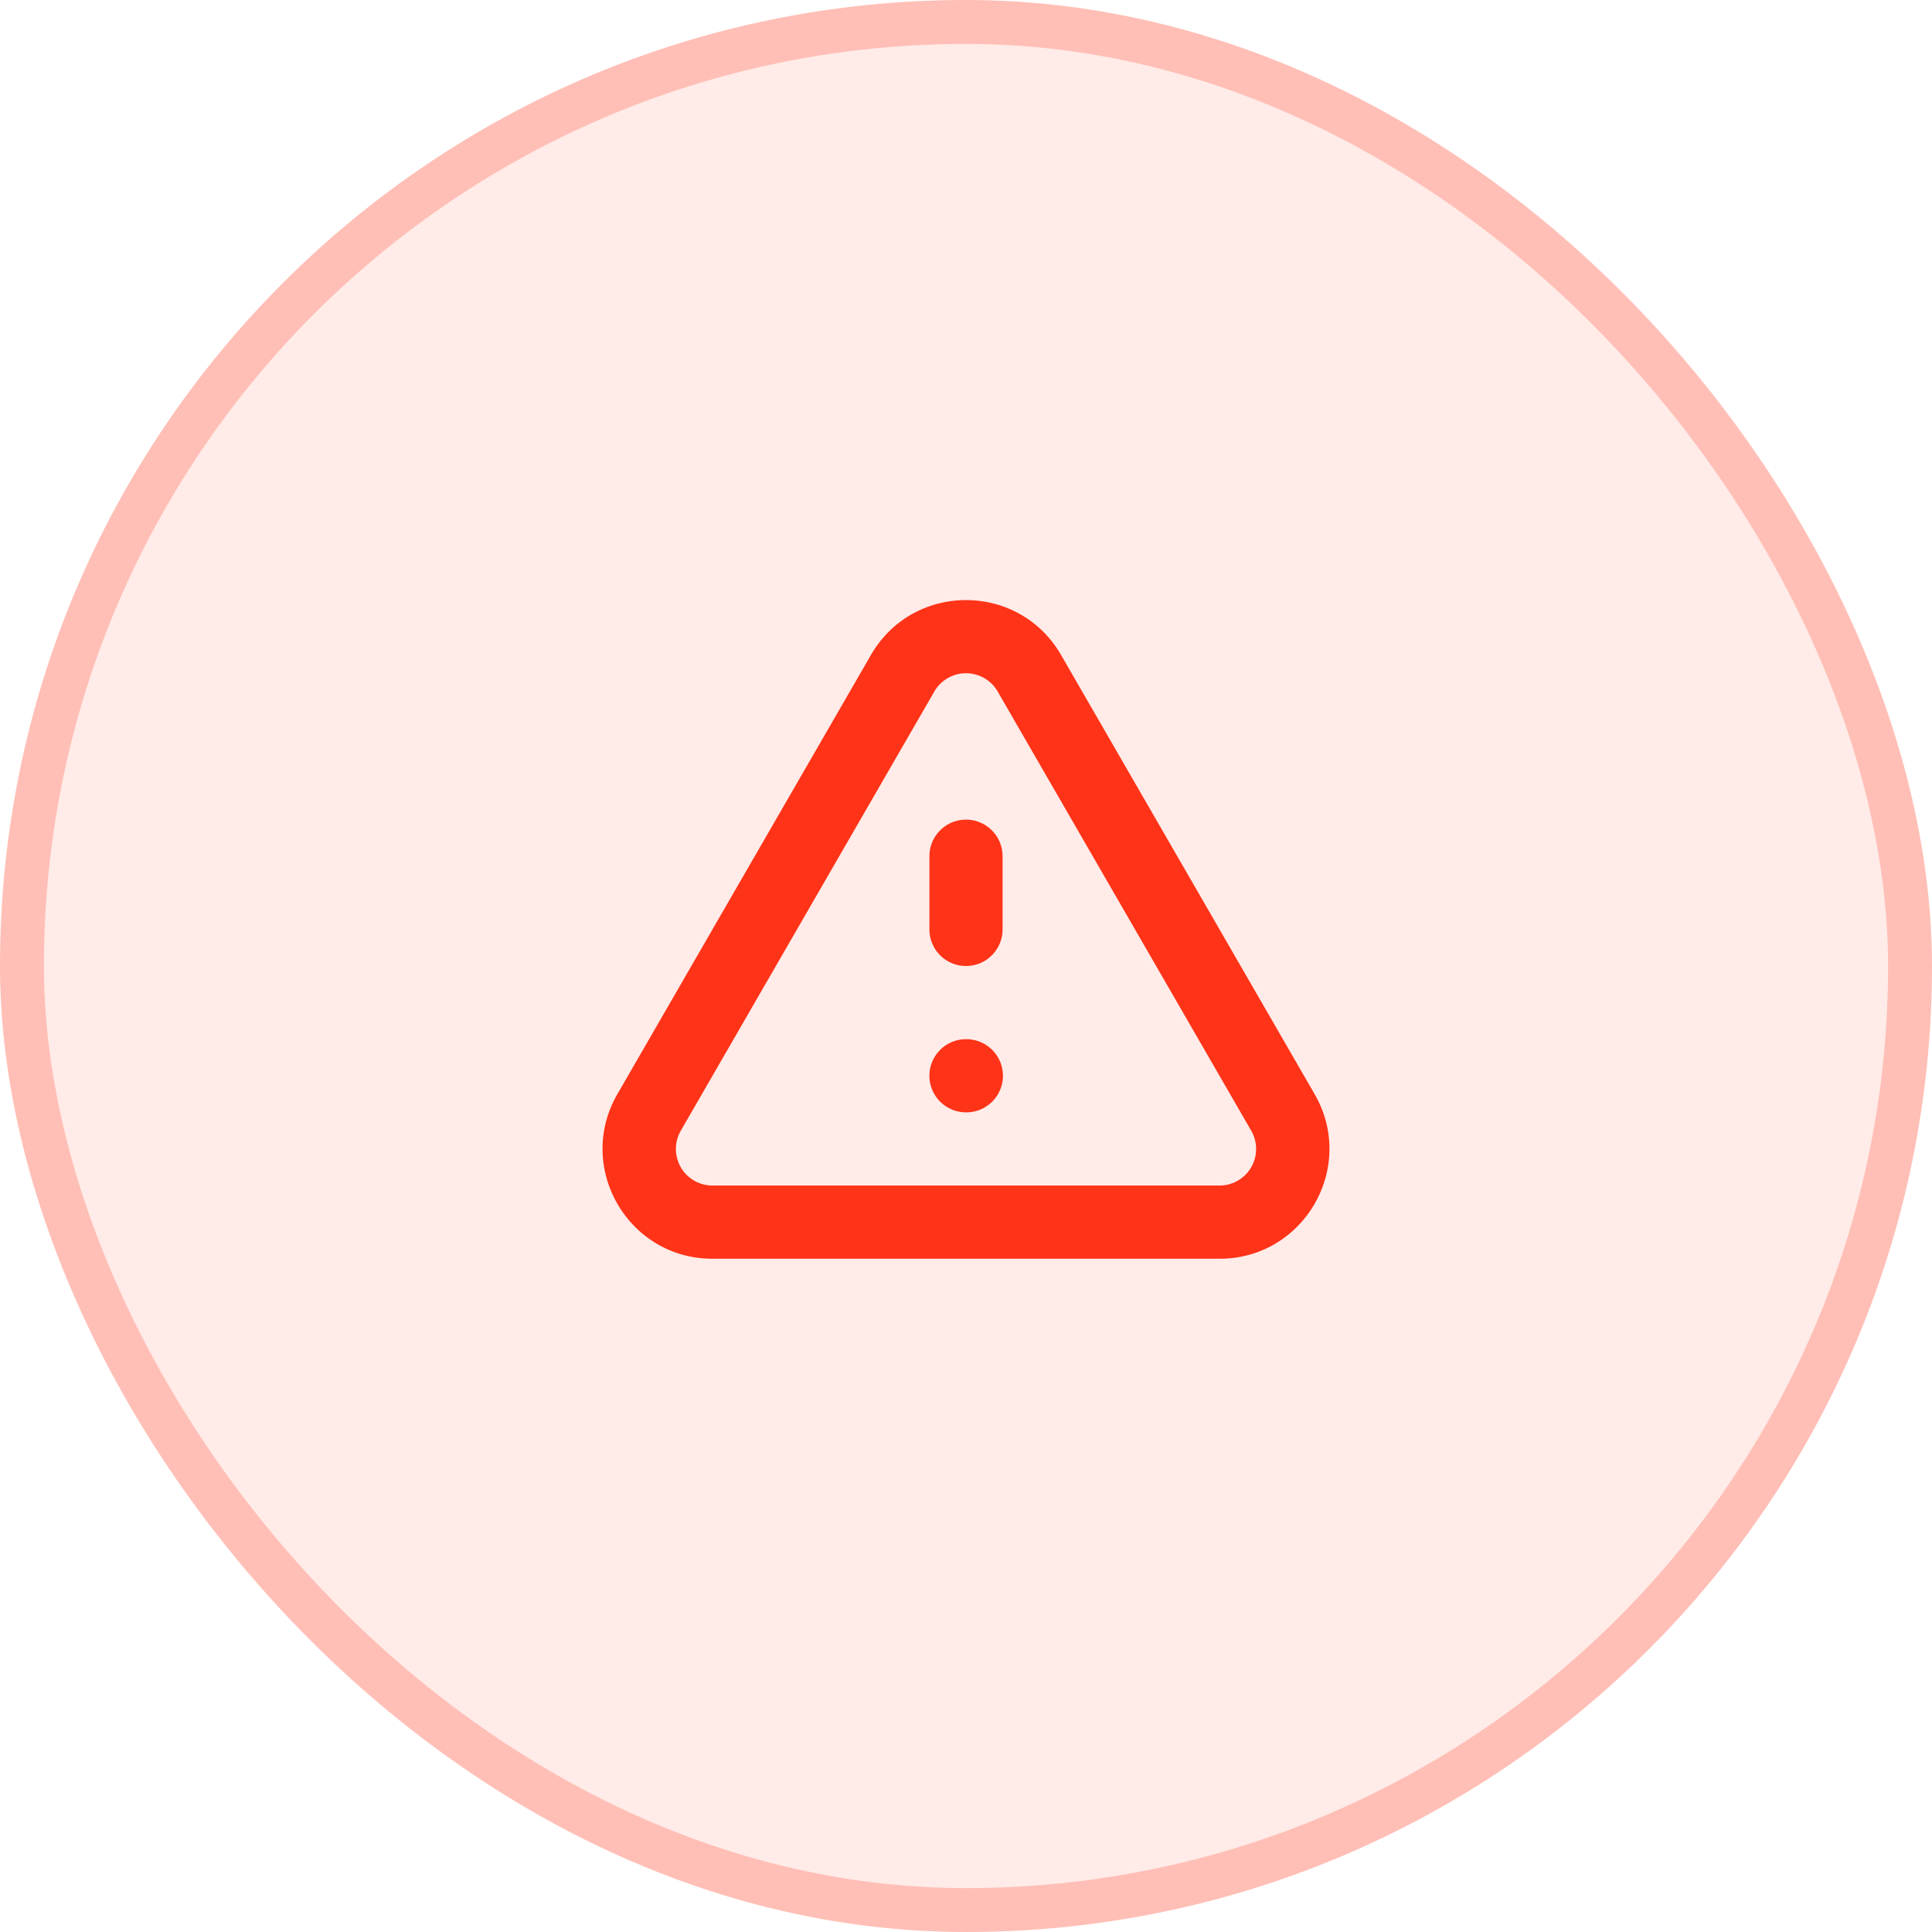
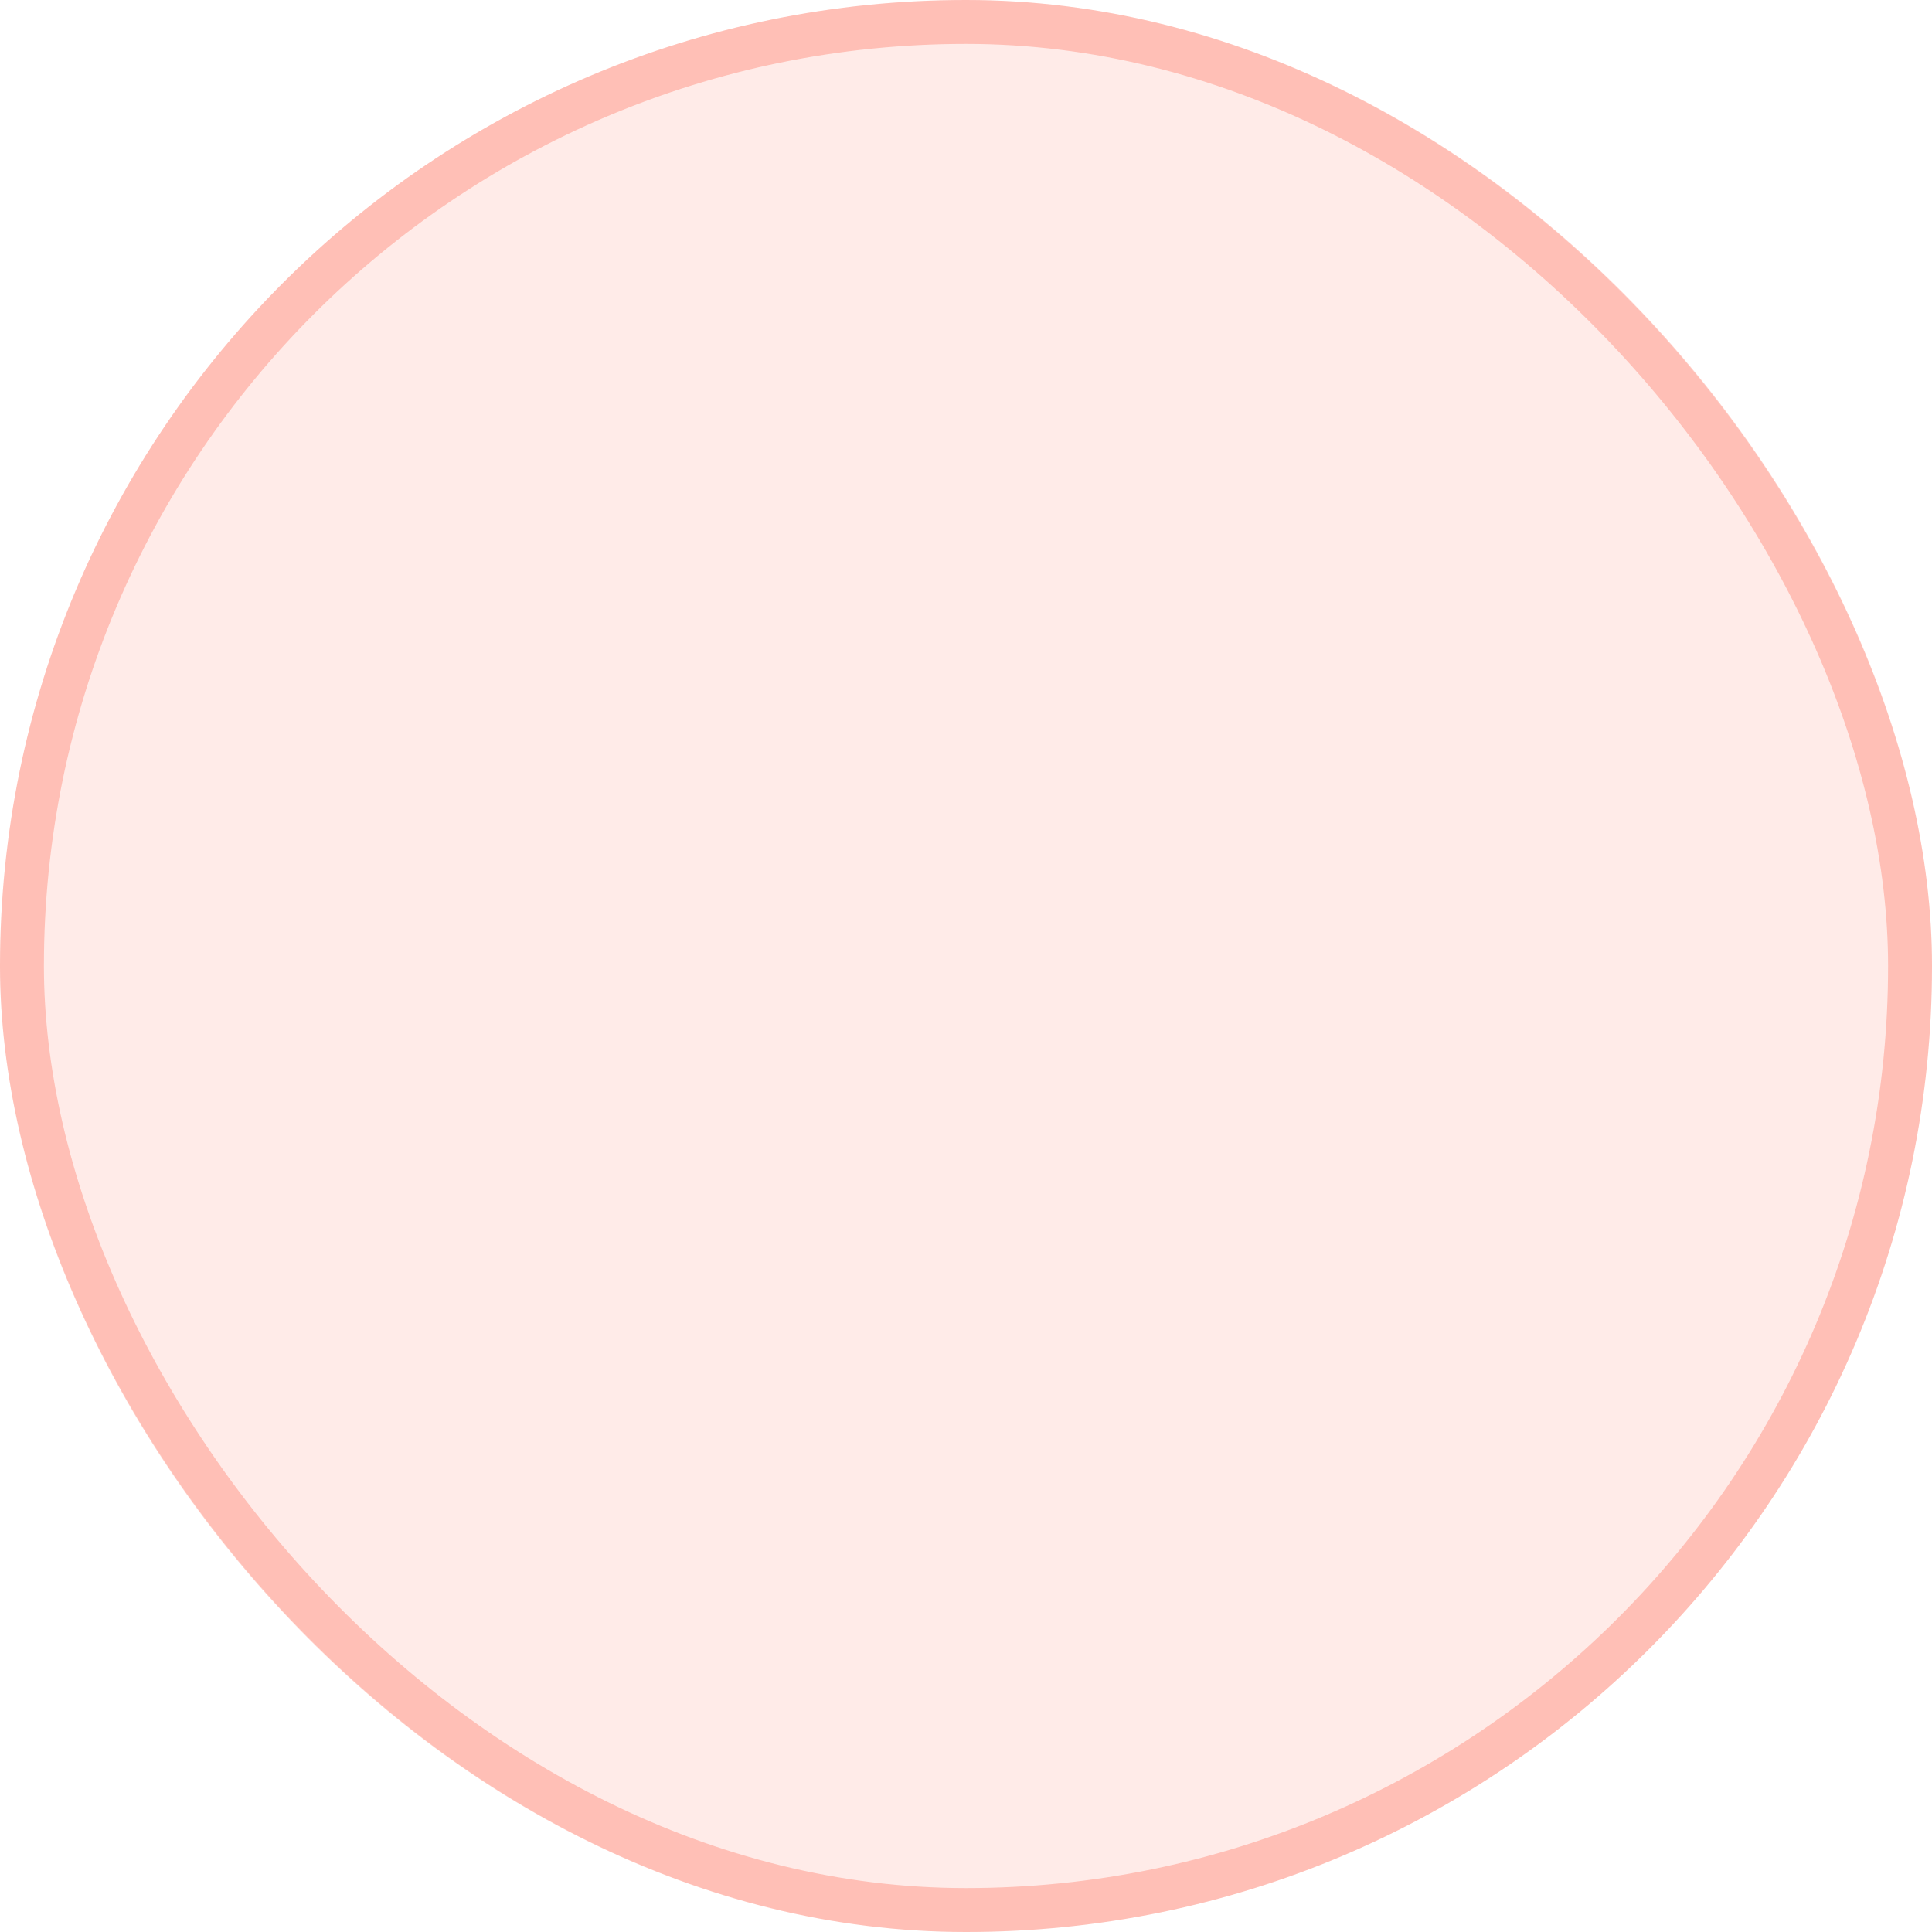
<svg xmlns="http://www.w3.org/2000/svg" width="44" height="44" fill="none">
  <rect width="44" height="44" rx="22" fill="#FF3317" fill-opacity=".1" />
  <rect x=".5" y=".5" width="43" height="43" rx="21.5" stroke="#FF3317" stroke-opacity=".24" />
-   <path fill-rule="evenodd" clip-rule="evenodd" d="M19.835 14.917c.962-1.667 3.368-1.667 4.33 0l5.774 10c.962 1.666-.241 3.75-2.166 3.75H16.226c-1.924 0-3.127-2.084-2.165-3.75l5.774-10Zm2.887.833a.833.833 0 0 0-1.444 0l-5.773 10a.833.833 0 0 0 .721 1.25h11.547a.833.833 0 0 0 .722-1.25l-5.773-10ZM22 18.667c.46 0 .833.373.833.833v1.667a.833.833 0 0 1-1.666 0V19.5c0-.46.373-.833.833-.833Zm-.833 5.833c0-.46.373-.833.833-.833h.008a.833.833 0 1 1 0 1.666H22a.833.833 0 0 1-.833-.833Z" fill="#FF3317" />
</svg>